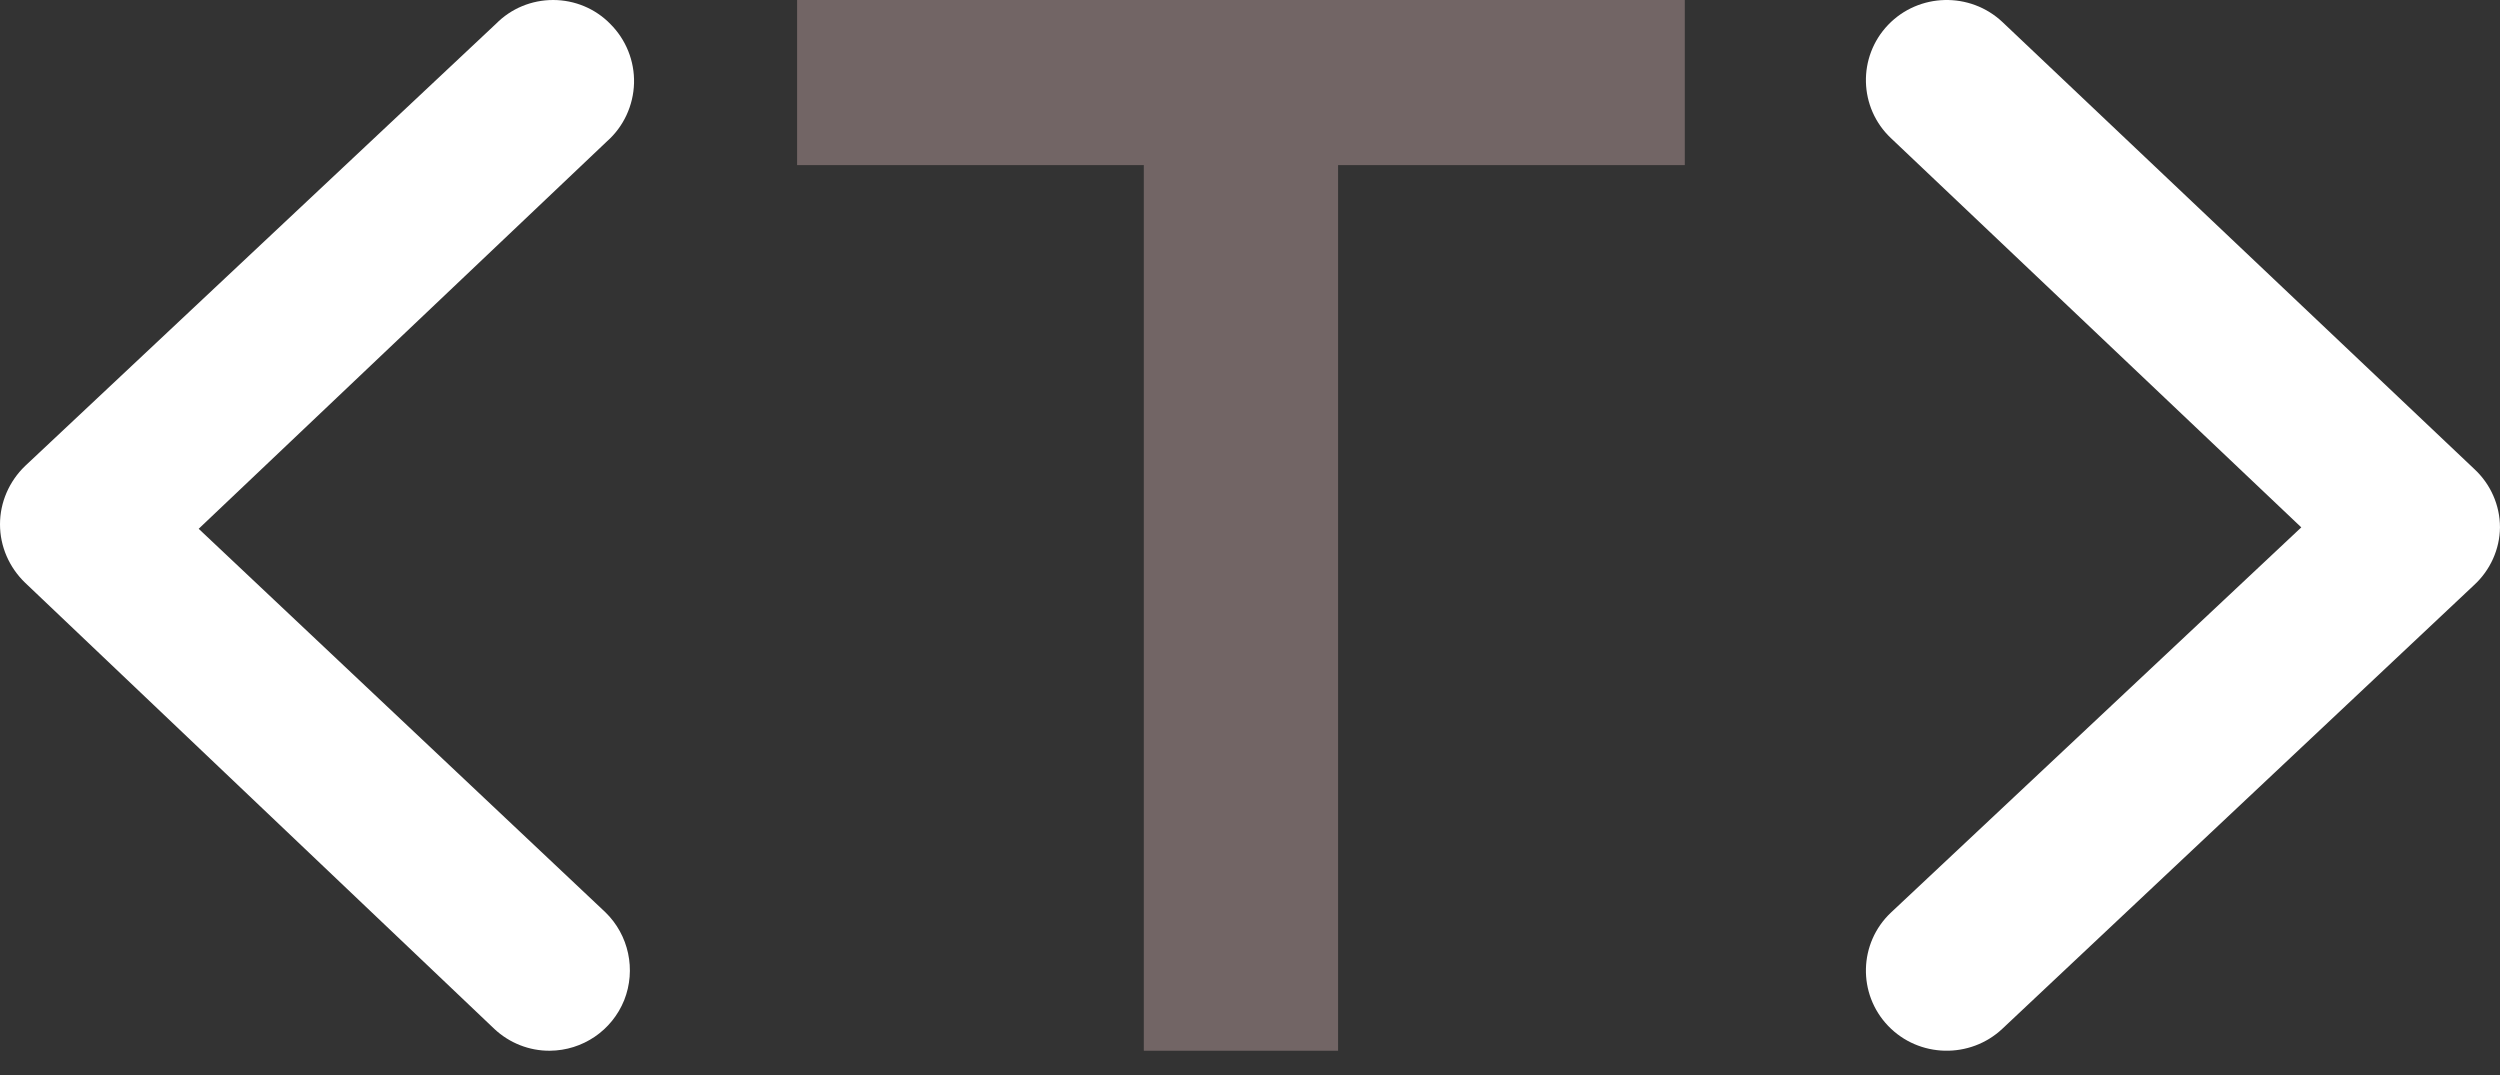
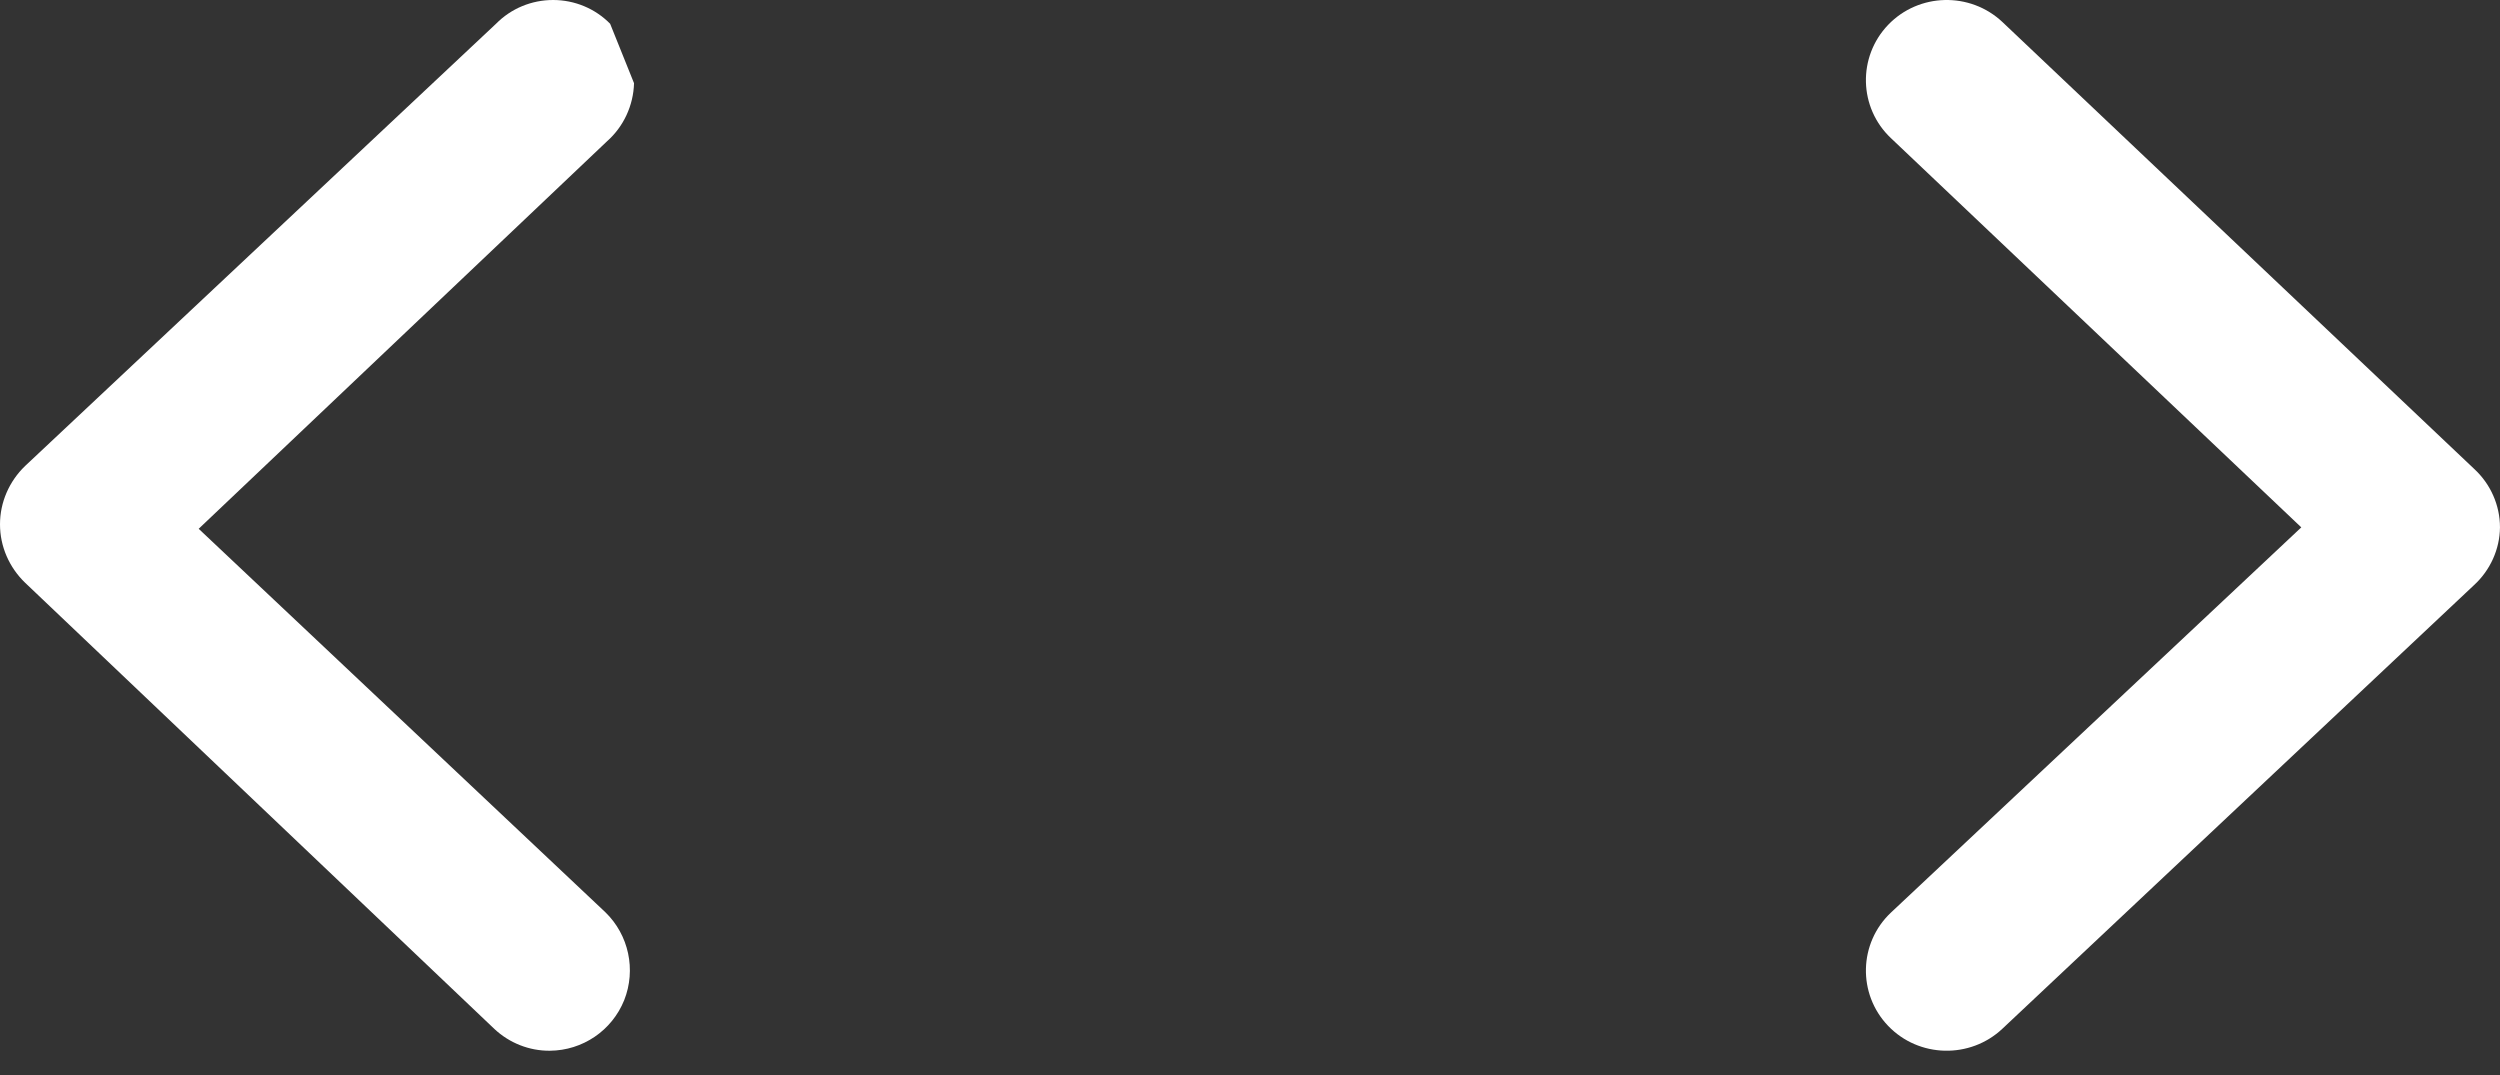
<svg xmlns="http://www.w3.org/2000/svg" width="93" height="40" viewBox="0 0 93 40" fill="none">
  <rect x="0" y="0" width="93" height="40" fill="#333333" stroke="none" />
-   <path d="M42.55 39.087V6.142H29.652V0H62.674V6.142H49.777V39.087H42.55Z" fill="#726565" />
-   <path d="M22.697 0.884C22.137 0.315 21.374 0 20.575 0C19.775 0 19.013 0.315 18.452 0.884L0.934 17.334C0.344 17.903 0 18.682 0 19.506C0 20.33 0.344 21.109 0.934 21.678L18.392 38.278C18.952 38.802 19.692 39.094 20.454 39.087C21.673 39.079 22.764 38.338 23.22 37.207C23.668 36.076 23.392 34.78 22.517 33.933L7.391 19.671L22.577 5.26C23.197 4.713 23.563 3.926 23.586 3.095C23.608 2.271 23.287 1.469 22.697 0.885L22.697 0.884Z" fill="white" />
+   <path d="M22.697 0.884C22.137 0.315 21.374 0 20.575 0C19.775 0 19.013 0.315 18.452 0.884L0.934 17.334C0.344 17.903 0 18.682 0 19.506C0 20.33 0.344 21.109 0.934 21.678L18.392 38.278C18.952 38.802 19.692 39.094 20.454 39.087C21.673 39.079 22.764 38.338 23.22 37.207C23.668 36.076 23.392 34.78 22.517 33.933L7.391 19.671L22.577 5.26C23.197 4.713 23.563 3.926 23.586 3.095L22.697 0.884Z" fill="white" />
  <path d="M74.491 0.82C73.289 -0.312 71.381 -0.267 70.239 0.924C69.097 2.116 69.143 4.008 70.344 5.14L85.608 19.618L70.344 33.947C69.143 35.079 69.097 36.971 70.239 38.163C71.381 39.354 73.289 39.399 74.491 38.267L92.038 21.762C92.638 21.211 92.992 20.429 92.999 19.617C92.999 18.791 92.646 18.001 92.038 17.442L74.491 0.82Z" fill="white" />
</svg>